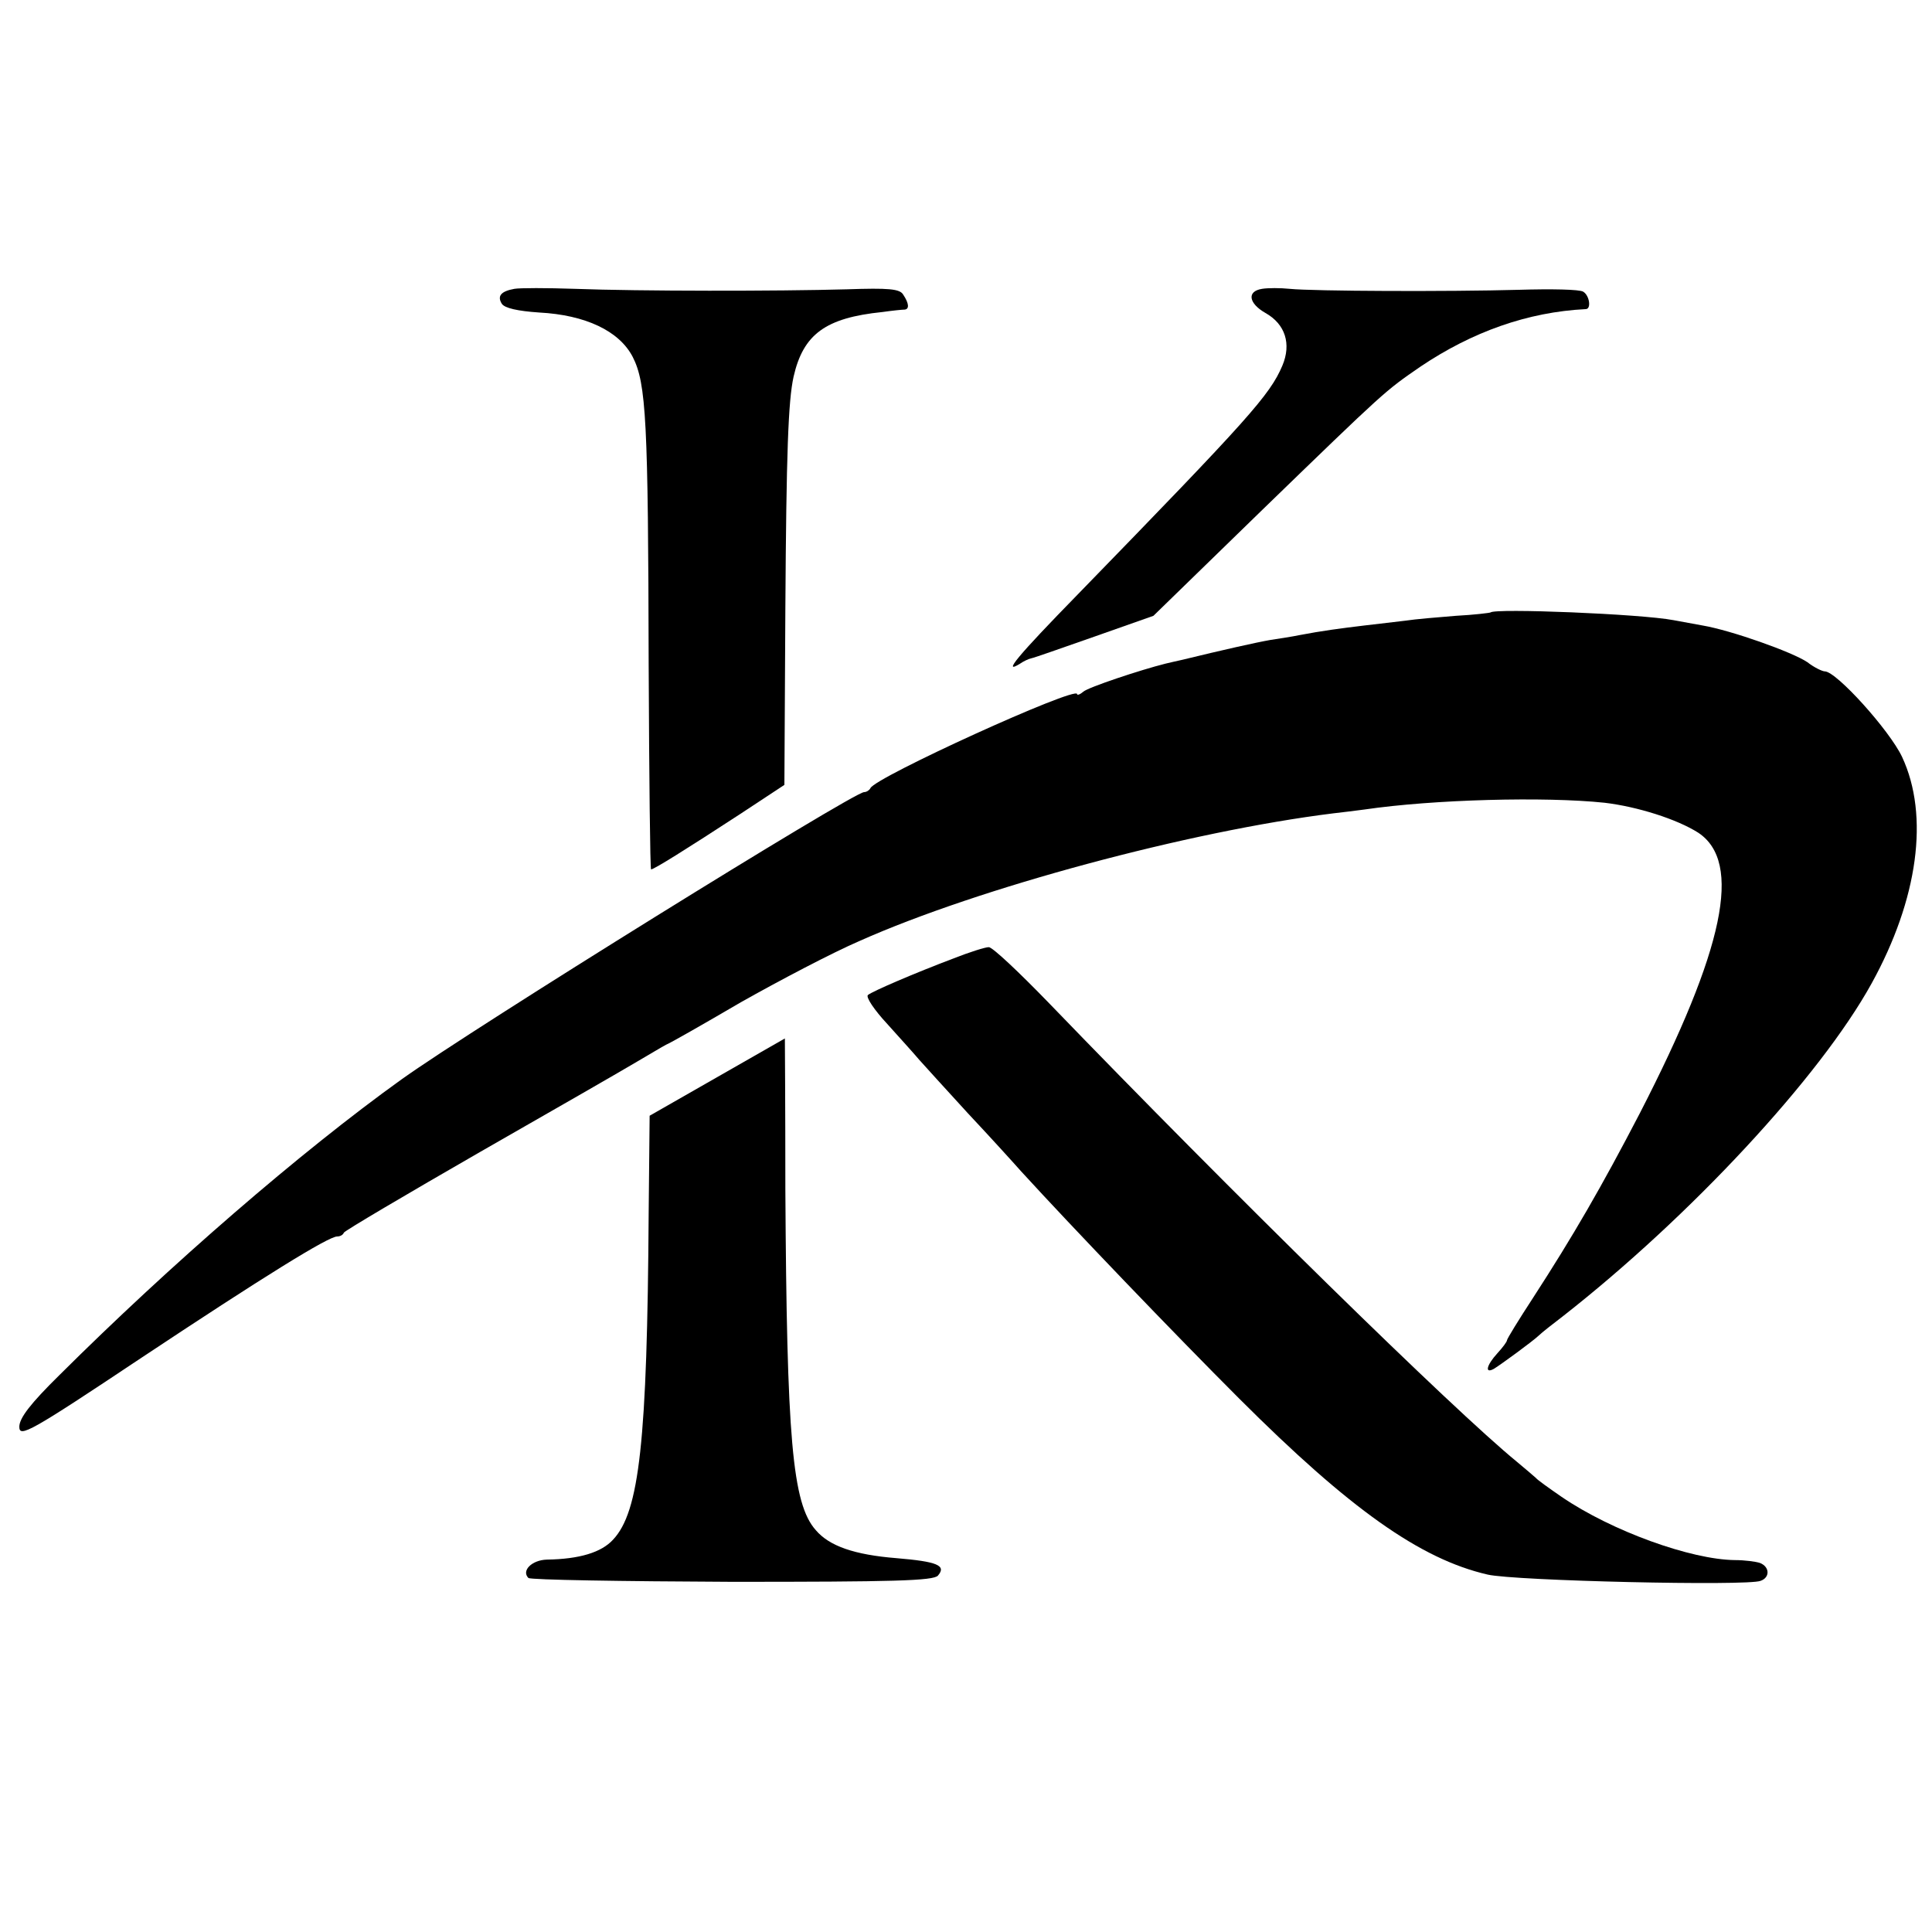
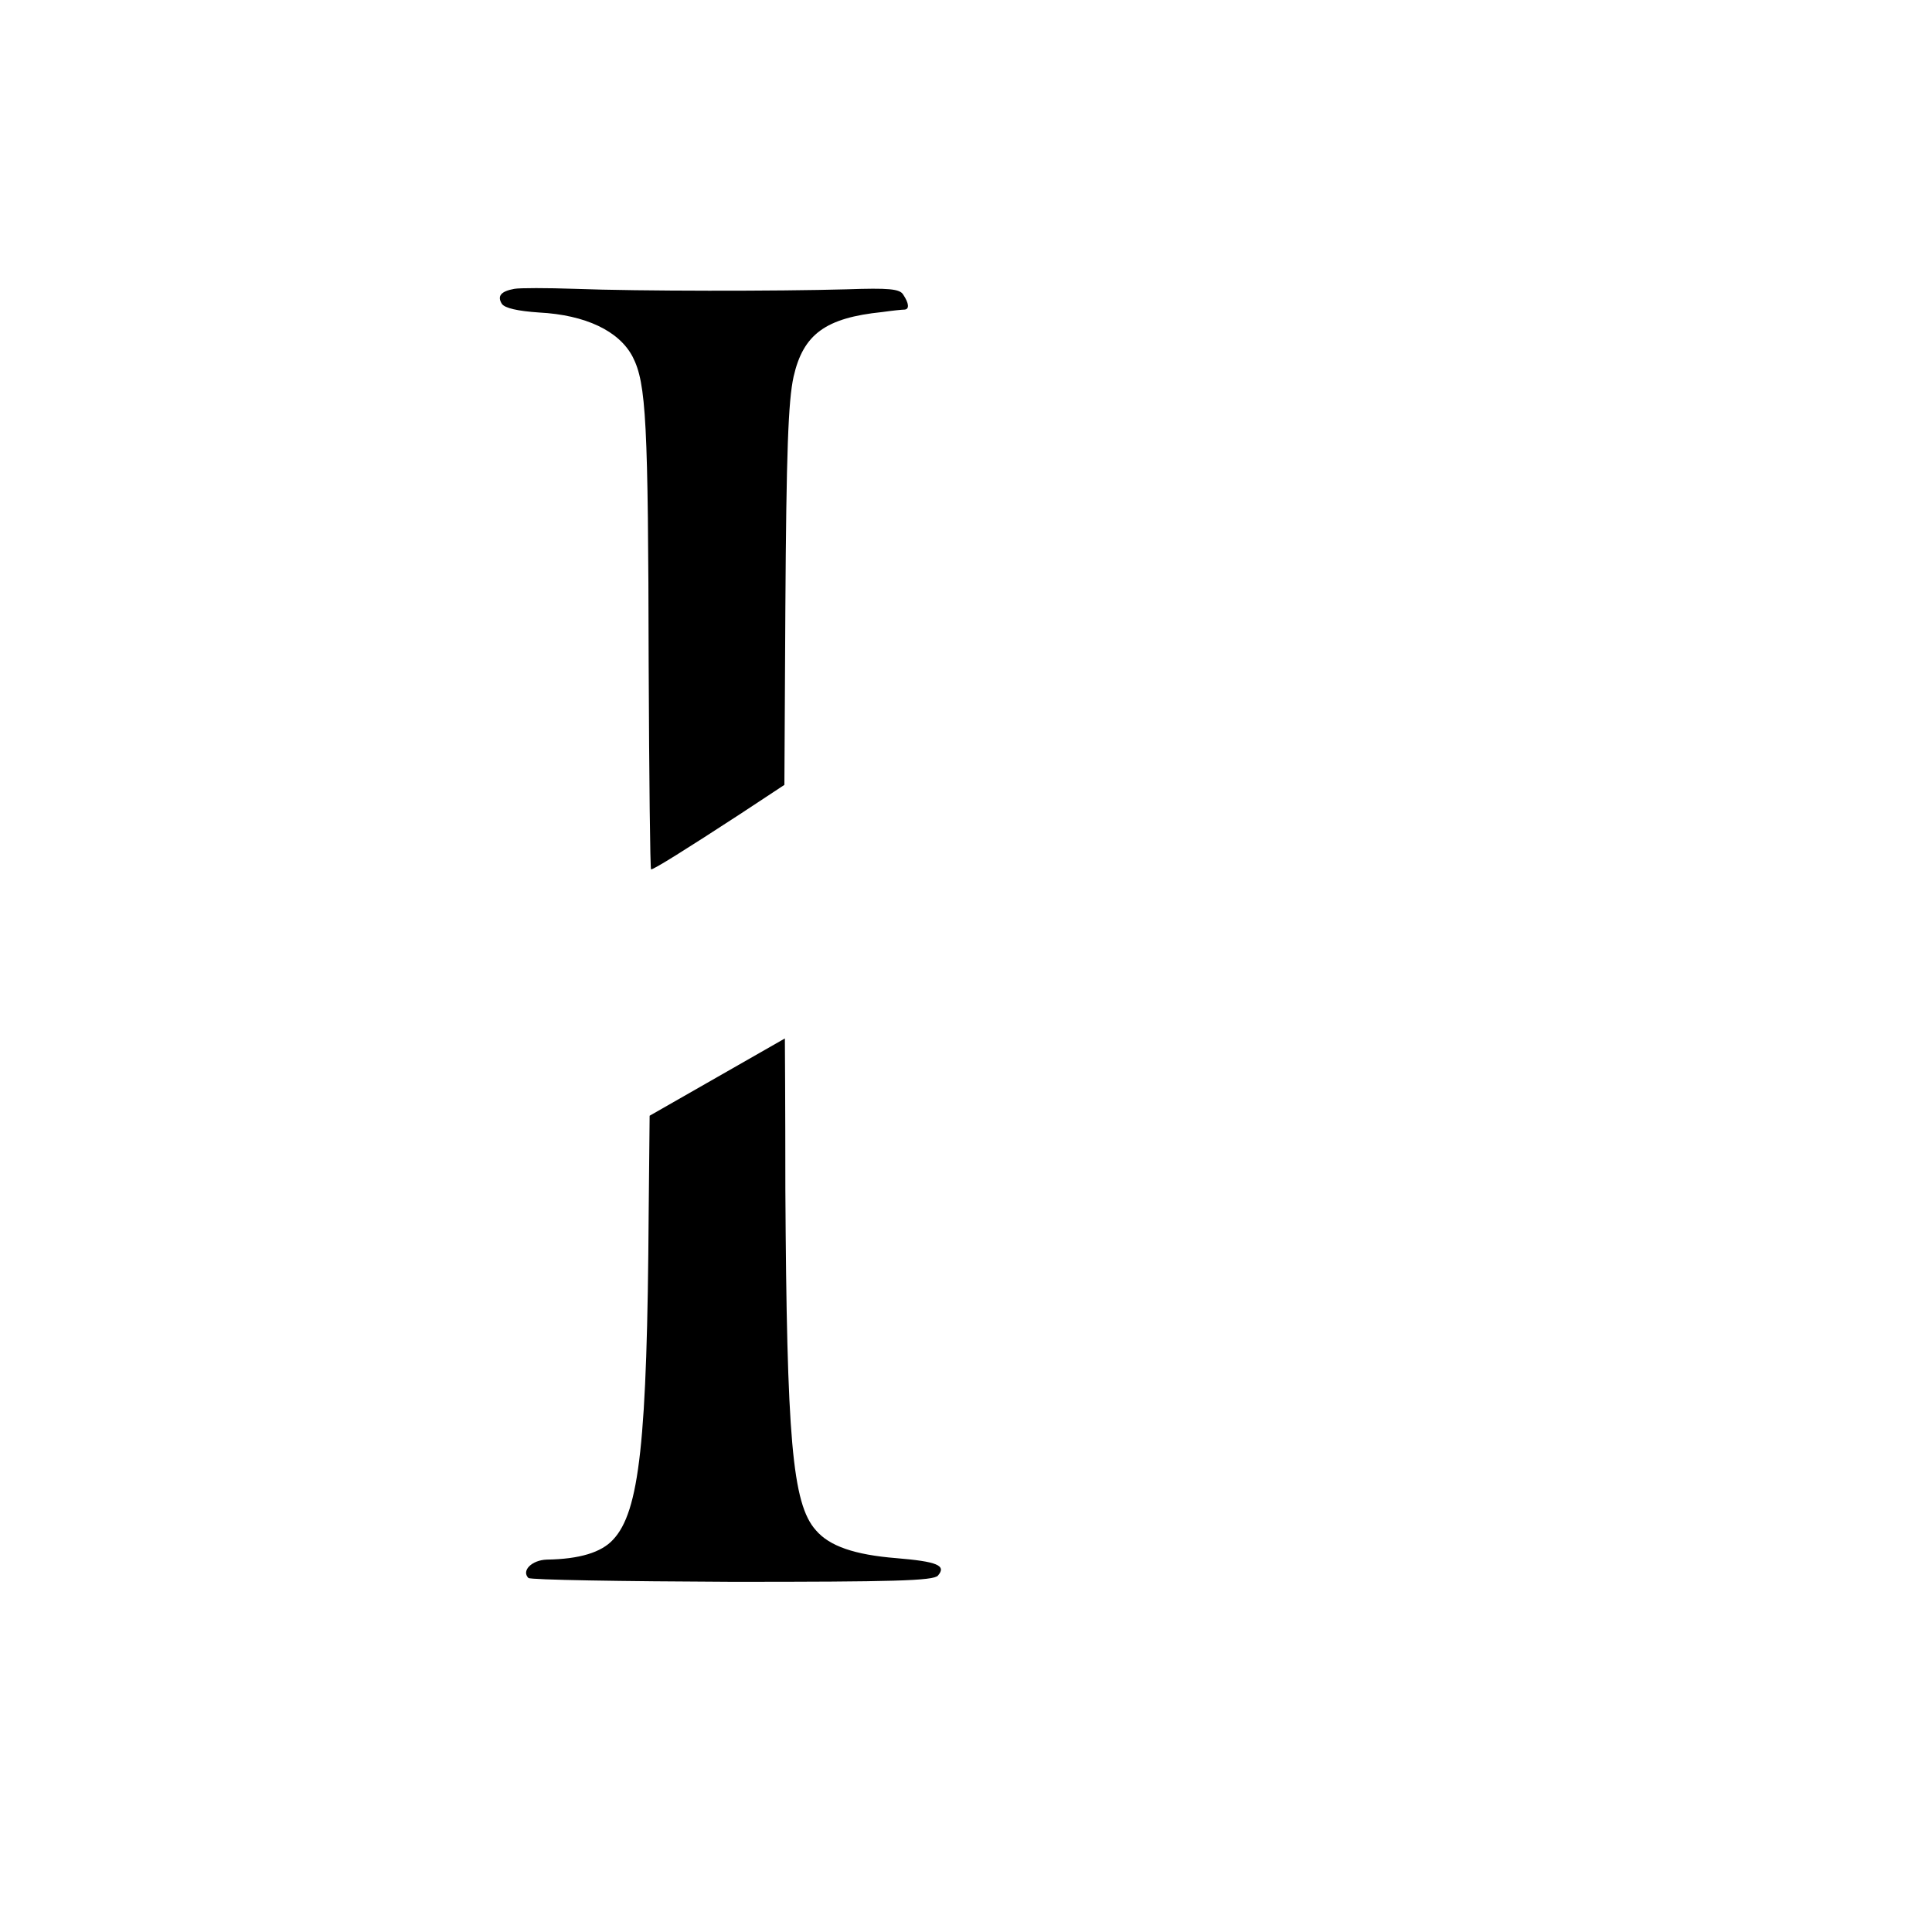
<svg xmlns="http://www.w3.org/2000/svg" version="1.0" width="400pt" height="400pt" viewBox="0 0 400 400" preserveAspectRatio="xMidYMid meet">
  <g transform="translate(0,400) scale(0.1,-0.1)" fill="#000000" stroke="none">
    <path d="M1065 3402 c-28 -5 -36 -15 -26 -31 6 -9 33 -15 77 -18 96 -5 166 -38 194 -92 28 -55 32 -133 33 -638 1 -233 3 -423 5 -423 6 0 73 42 185 115 l91 60 2 365 c2 325 6 430 17 480 20 88 66 122 184 134 21 3 41 5 46 5 10 1 9 13 -3 31 -7 12 -30 14 -117 11 -142 -4 -431 -4 -563 1 -58 2 -114 2 -125 0z" />
-     <path d="M2613 3402 c-32 -5 -28 -30 7 -50 41 -23 54 -64 35 -109 -26 -61 -68 -108 -422 -472 -129 -132 -158 -168 -121 -145 7 5 18 10 23 11 6 1 65 22 131 45 l122 43 223 217 c259 251 256 248 330 299 107 72 222 113 342 119 12 0 8 28 -5 36 -7 5 -67 6 -133 4 -144 -4 -426 -3 -475 2 -19 2 -45 2 -57 0z" />
-     <path d="M3086 2732 c-2 -1 -34 -5 -72 -7 -38 -3 -85 -7 -104 -10 -19 -2 -57 -7 -85 -10 -50 -6 -88 -11 -135 -20 -14 -3 -41 -7 -60 -10 -29 -5 -100 -21 -182 -41 -10 -2 -26 -6 -35 -8 -52 -13 -160 -49 -170 -58 -7 -6 -13 -8 -13 -5 0 18 -420 -173 -428 -195 -2 -4 -8 -8 -13 -8 -22 0 -810 -489 -958 -595 -209 -150 -479 -384 -708 -612 -60 -59 -83 -89 -83 -107 0 -23 22 -11 253 143 253 168 387 251 405 251 6 0 12 3 14 8 2 4 129 79 282 167 154 88 300 172 325 187 26 15 52 31 60 35 8 3 78 43 155 88 78 44 188 102 246 127 247 110 682 227 980 264 19 2 49 6 65 8 143 21 374 27 497 14 68 -8 150 -34 194 -62 92 -61 54 -241 -121 -581 -79 -152 -138 -254 -221 -382 -30 -46 -54 -85 -54 -88 0 -3 -9 -15 -20 -27 -22 -24 -27 -43 -7 -32 16 10 79 56 93 69 6 6 29 24 50 40 263 206 532 495 639 689 96 174 120 347 63 469 -26 55 -136 177 -160 177 -5 0 -22 8 -36 19 -31 21 -158 66 -217 76 -22 4 -49 9 -60 11 -68 13 -370 25 -379 16z" />
-     <path d="M1975 2016 c-82 -31 -168 -68 -178 -76 -5 -4 13 -31 40 -60 26 -29 56 -62 66 -74 10 -11 55 -61 101 -111 46 -49 95 -103 110 -120 107 -117 316 -335 451 -470 230 -230 376 -333 515 -365 56 -13 537 -24 565 -13 20 7 19 29 -1 37 -9 3 -32 6 -52 6 -91 1 -255 60 -359 131 -26 18 -50 35 -53 39 -3 3 -21 18 -40 34 -132 108 -588 555 -968 949 -62 64 -118 117 -125 116 -7 0 -39 -10 -72 -23z" />
-     <path d="M1485 1770 l-140 -80 -2 -202 c-3 -472 -19 -618 -74 -676 -24 -26 -69 -40 -137 -41 -31 -1 -53 -23 -38 -38 4 -4 194 -7 422 -8 332 0 417 2 426 13 18 21 -2 29 -86 36 -87 7 -139 25 -167 58 -49 55 -60 191 -63 705 0 172 -1 313 -1 313 0 0 -63 -36 -140 -80z" />
+     <path d="M1485 1770 l-140 -80 -2 -202 c-3 -472 -19 -618 -74 -676 -24 -26 -69 -40 -137 -41 -31 -1 -53 -23 -38 -38 4 -4 194 -7 422 -8 332 0 417 2 426 13 18 21 -2 29 -86 36 -87 7 -139 25 -167 58 -49 55 -60 191 -63 705 0 172 -1 313 -1 313 0 0 -63 -36 -140 -80" />
  </g>
</svg>